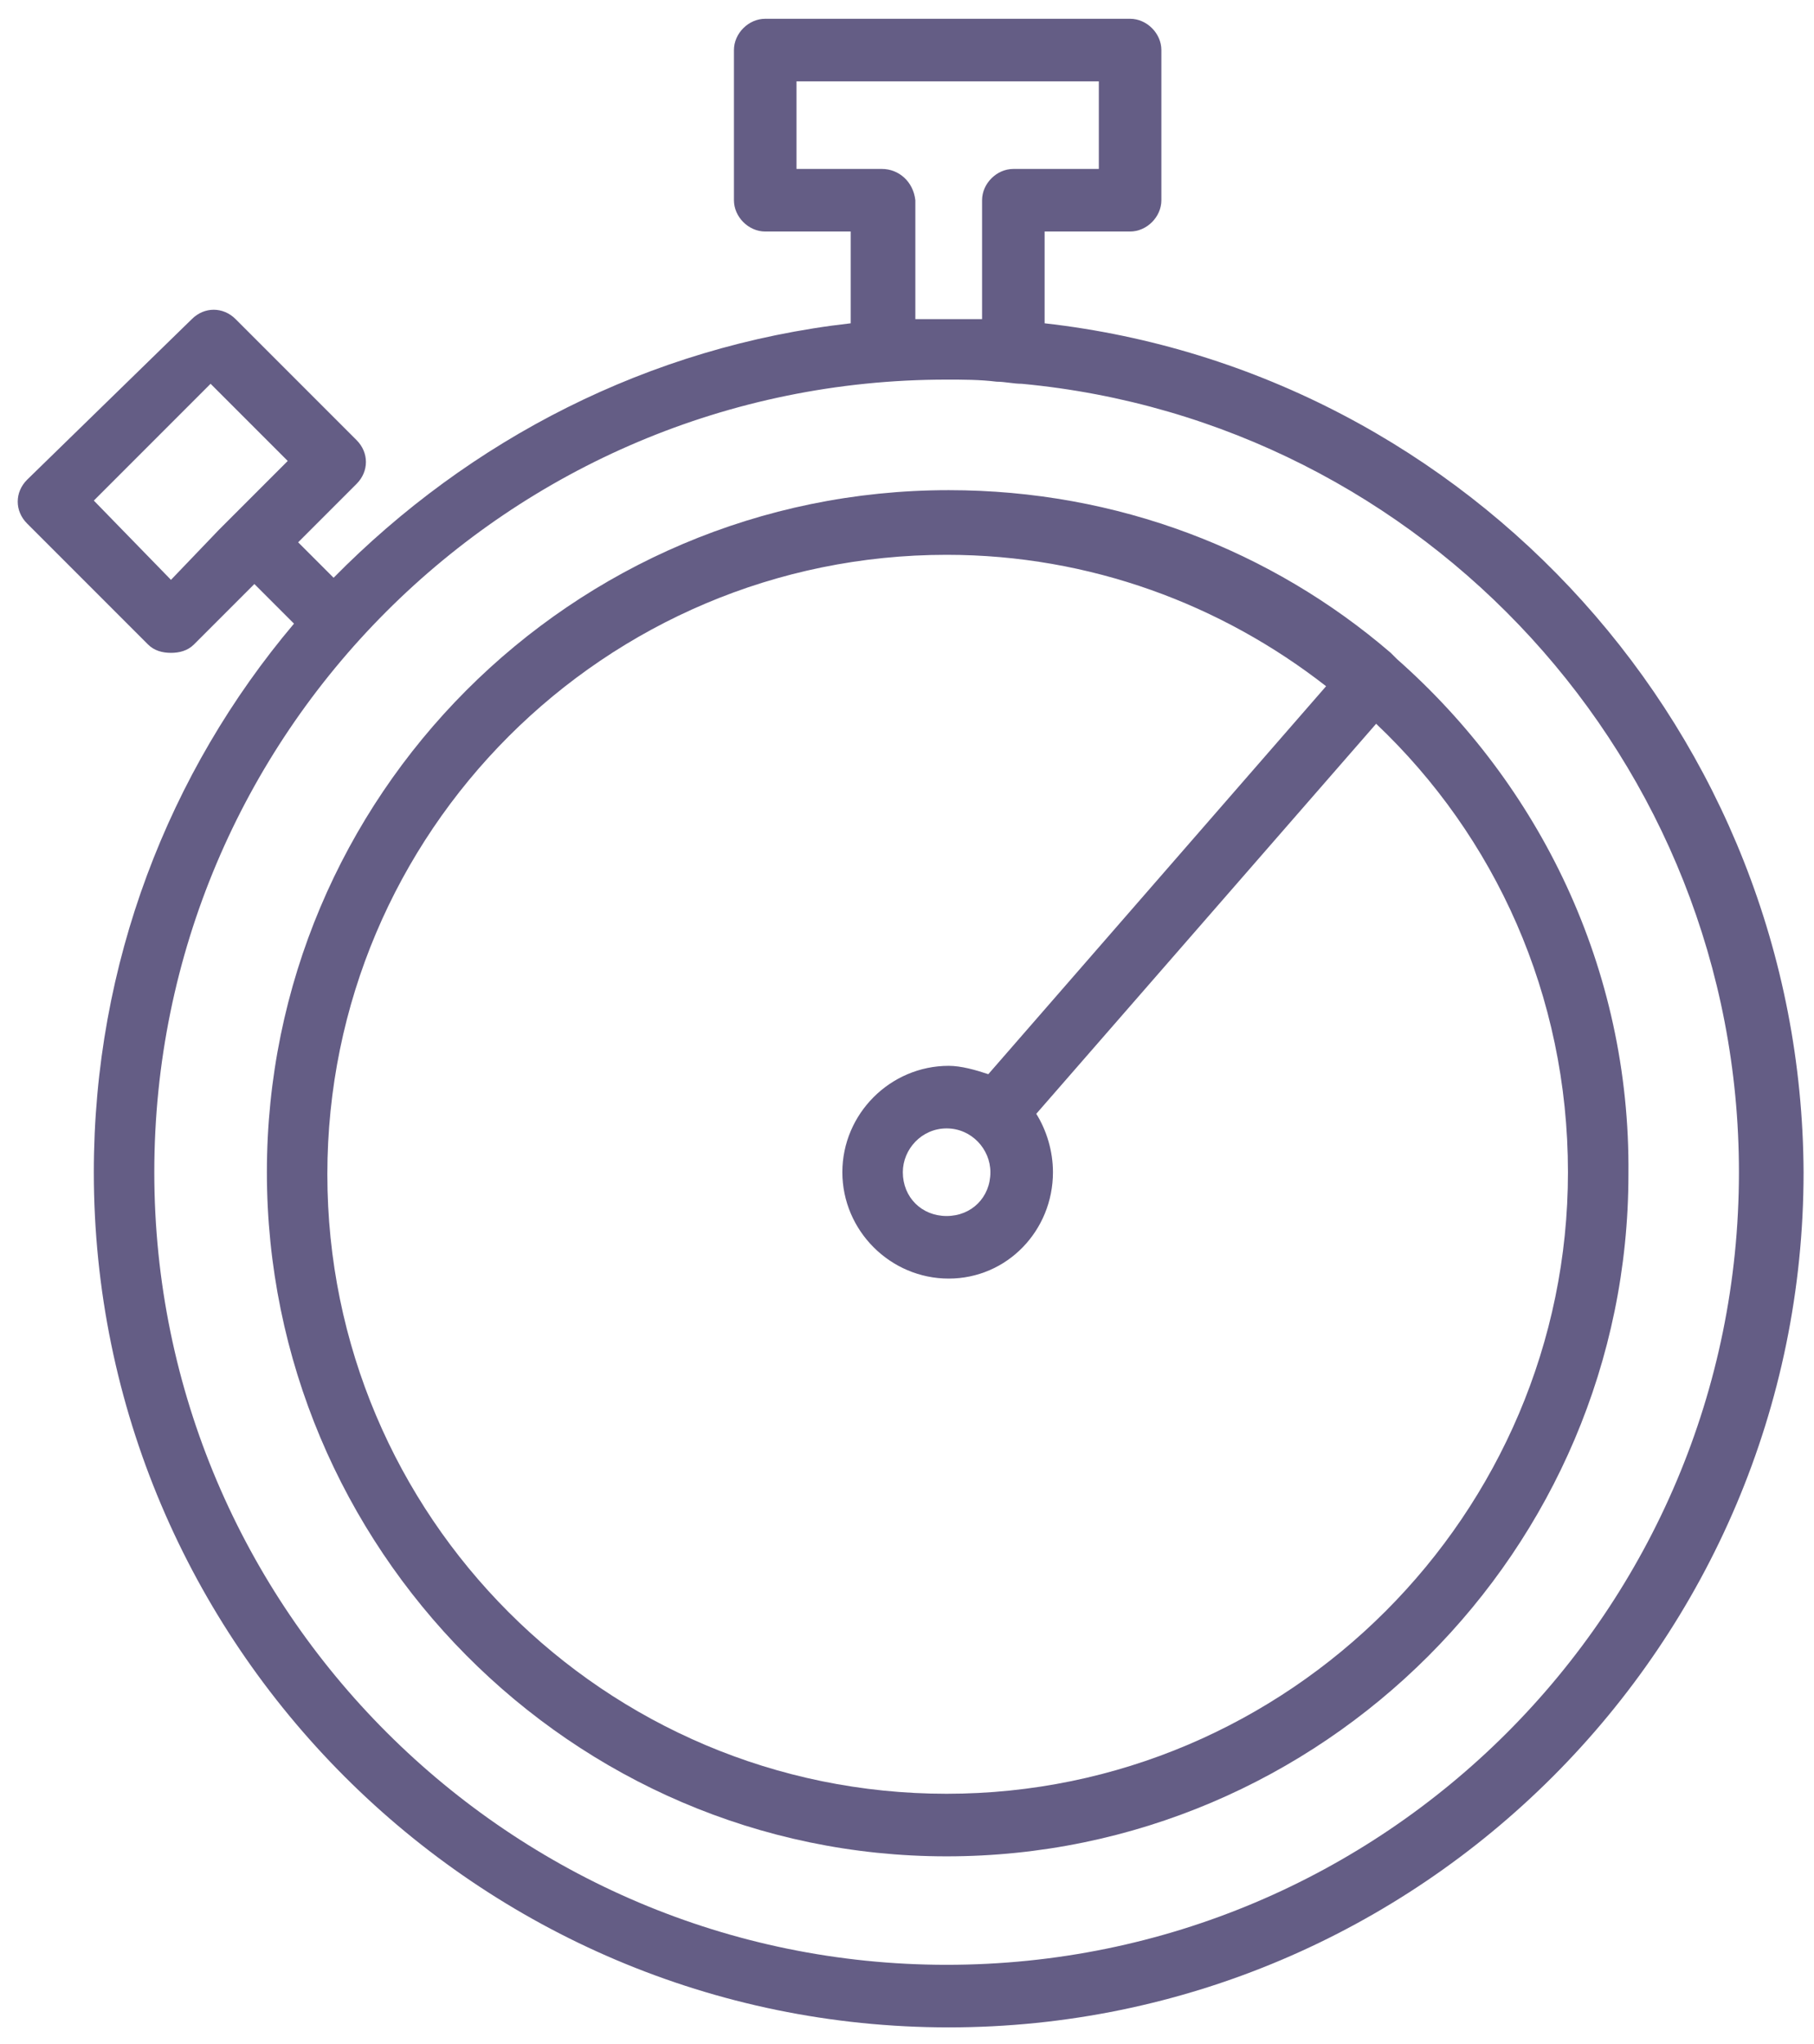
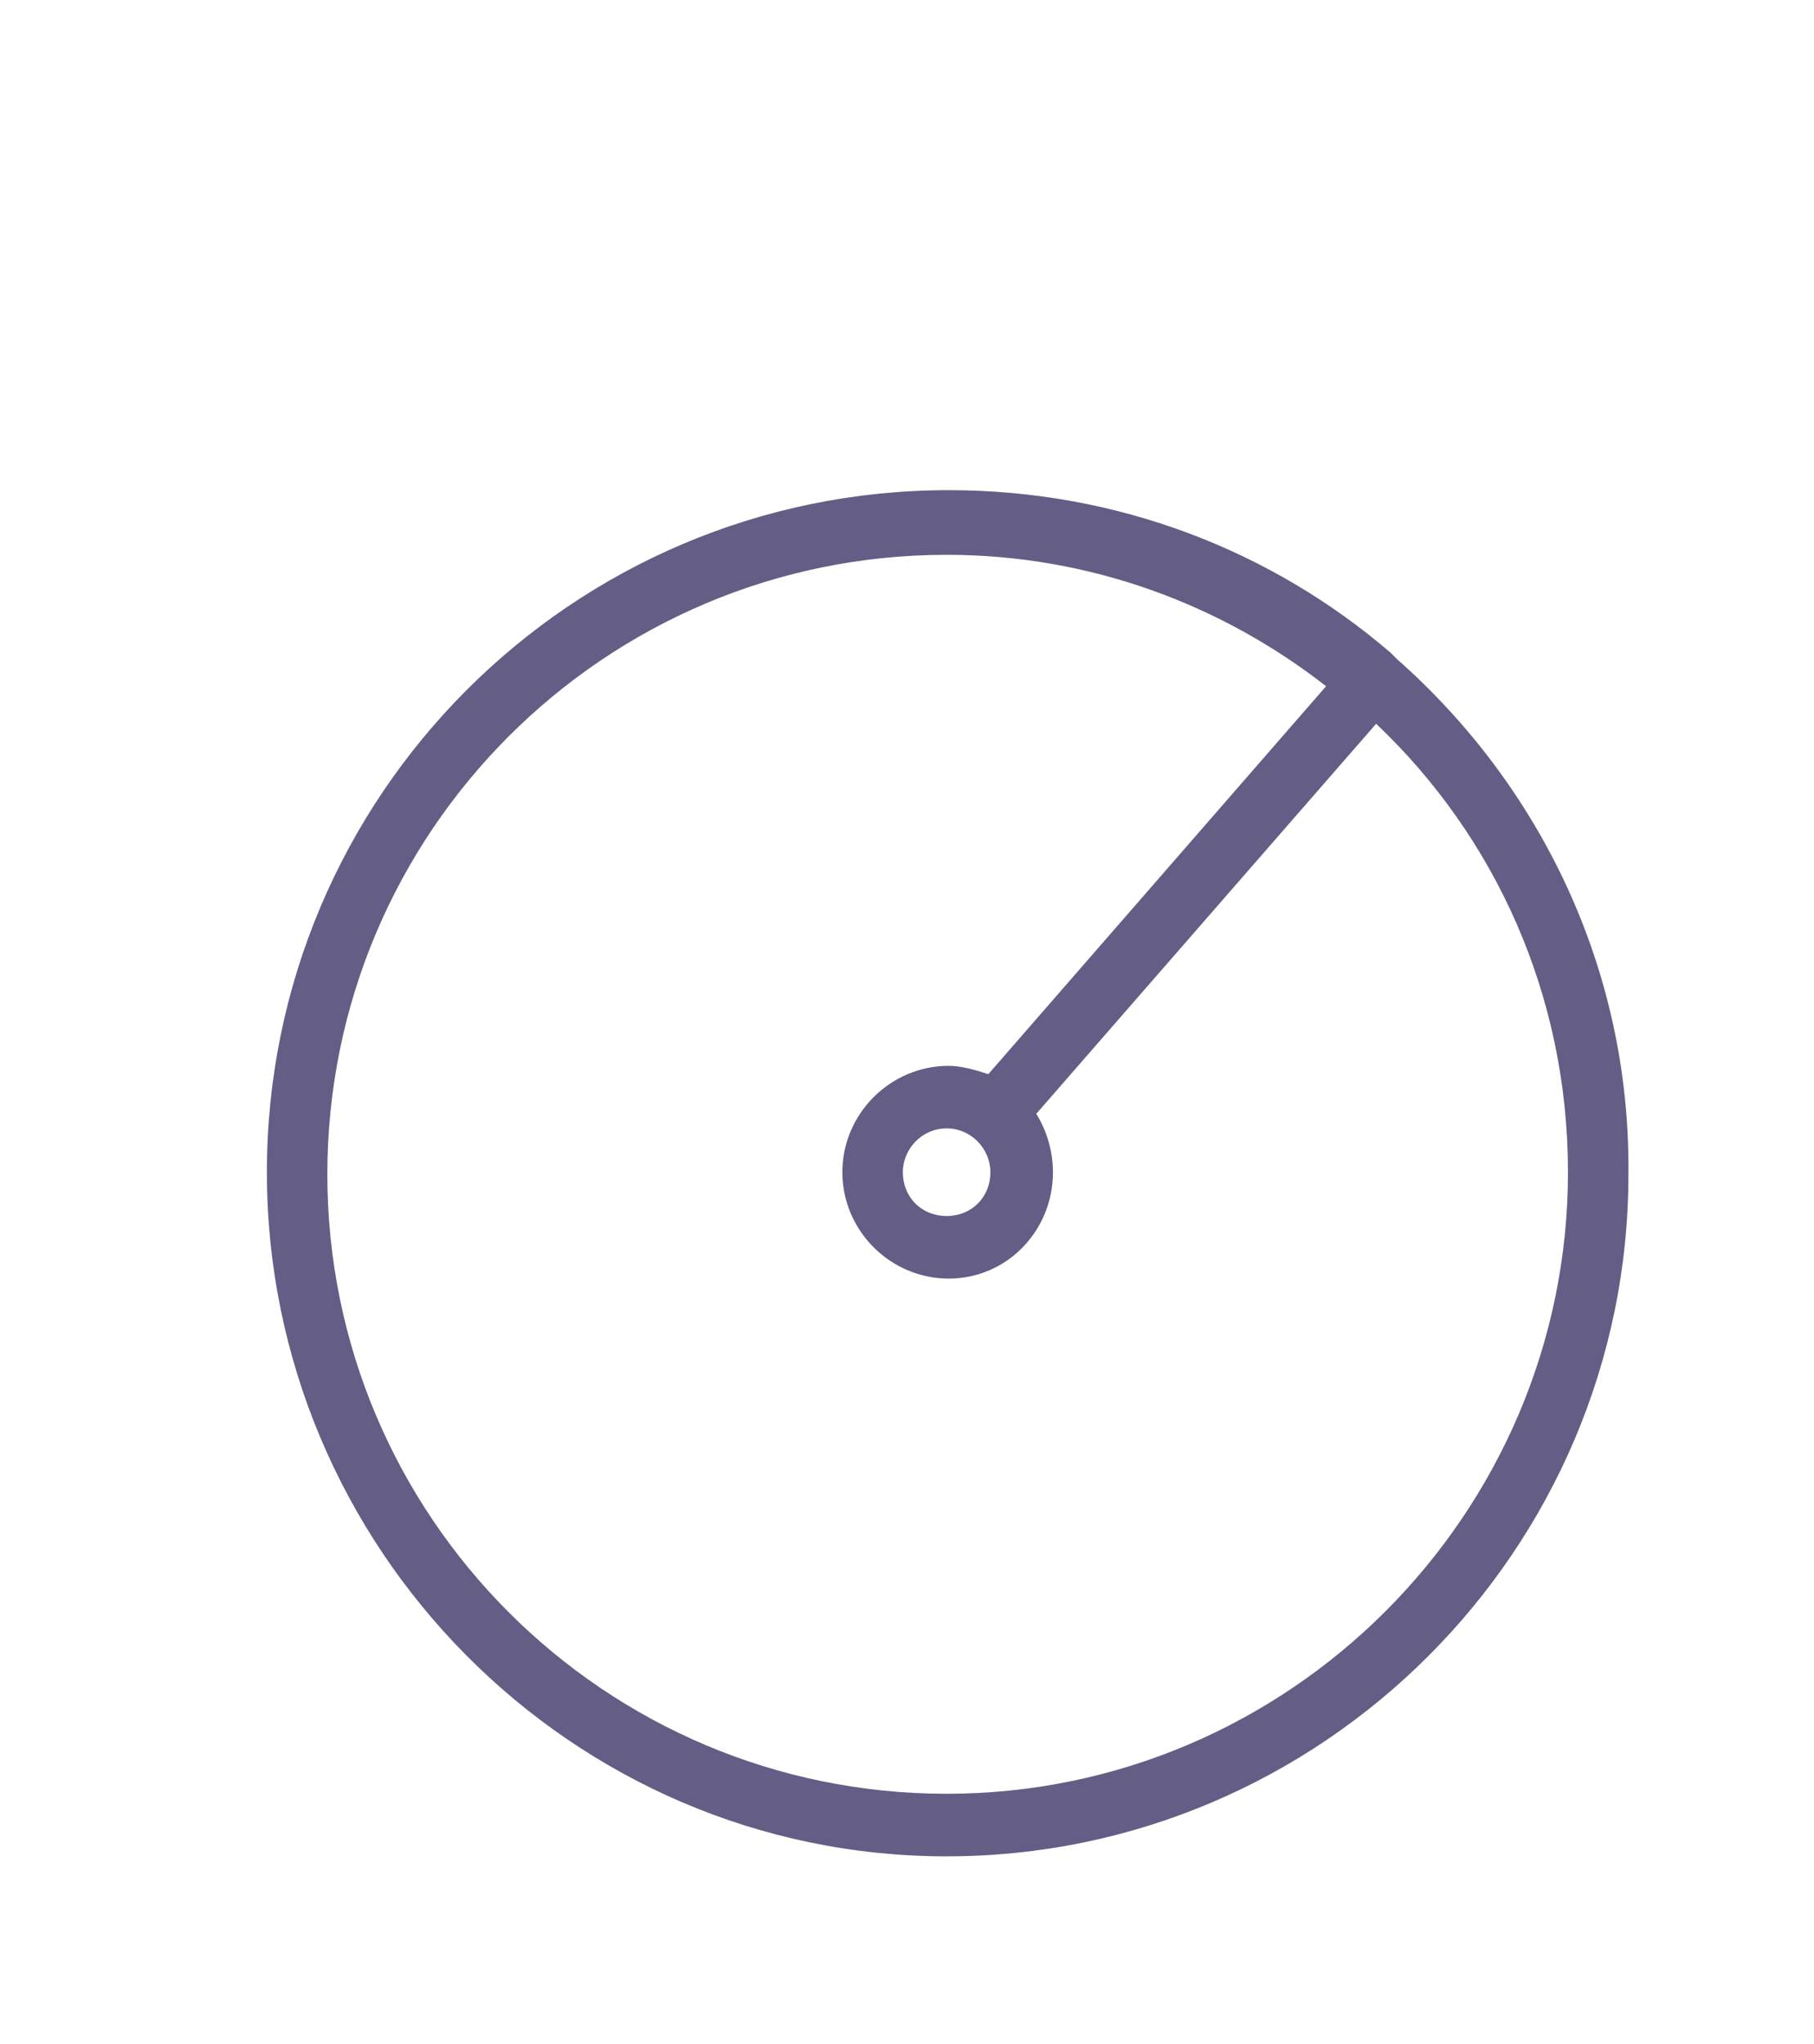
<svg xmlns="http://www.w3.org/2000/svg" width="87" height="98" viewBox="0 0 87 98" fill="none">
-   <path d="M50.1 15.5V11.1H54.2C55 11.1 55.7 10.4 55.7 9.6V2.4C55.7 1.6 55 0.9 54.2 0.9H36.7C35.9 0.9 35.2 1.6 35.2 2.4V9.6C35.2 10.4 35.9 11.1 36.7 11.1H40.8V15.5C31.1 16.6 22.5 21.1 16 27.7L14.3 26L17.1 23.2C17.7 22.6 17.7 21.7 17.1 21.1L11.3 15.3C10.7 14.7 9.8 14.7 9.2 15.3L1.3 23C0.7 23.6 0.7 24.5 1.3 25.1L7.1 30.9C7.4 31.2 7.8 31.3 8.2 31.3C8.6 31.3 9 31.2 9.3 30.9L12.2 28L14.1 29.9C8.1 37 4.5 46.2 4.5 56.2C4.5 78.8 22.9 97.2 45.5 97.2C68.1 97.2 86.5 78.8 86.5 56.2C86.4 35.2 70.5 17.8 50.1 15.5ZM8.2 27.8L4.5 24L10.1 18.4L13.8 22.1L11.6 24.3C11.3 24.6 10.9 25 10.5 25.4L8.2 27.8ZM42.3 8.1H38.2V3.9H52.7V8.1H48.6C47.8 8.1 47.1 8.8 47.1 9.6V15.3C46.6 15.3 46 15.3 45.5 15.3C45 15.3 44.4 15.3 43.9 15.3V9.6C43.8 8.7 43.1 8.1 42.3 8.1ZM45.4 94.2C24.5 94.2 7.4 77.2 7.4 56.2C7.4 35.2 24.4 18.2 45.4 18.2C46.2 18.2 47 18.2 47.8 18.3C48.2 18.3 48.6 18.4 49 18.4C68.3 20.2 83.4 36.5 83.4 56.2C83.4 77.2 66.4 94.2 45.4 94.2Z" fill="#645D85" />
  <path d="M67 31.6C66.9 31.5 66.8 31.4 66.7 31.3C61 26.4 53.6 23.5 45.5 23.5C27.4 23.5 12.8 38.2 12.8 56.2C12.8 74.2 27.4 89 45.4 89C63.4 89 78.1 74.3 78.1 56.3C78.2 46.4 73.8 37.6 67 31.6ZM45.4 86C29 86 15.7 72.7 15.7 56.3C15.7 39.9 29 26.6 45.4 26.6C52.3 26.6 58.6 29 63.6 32.9L47.4 51.5C46.8 51.3 46.1 51.1 45.5 51.1C42.7 51.1 40.4 53.4 40.4 56.2C40.4 59 42.7 61.3 45.5 61.3C48.3 61.3 50.5 59 50.5 56.2C50.5 55.2 50.2 54.2 49.7 53.4L66 34.7C71.7 40.1 75.2 47.7 75.2 56.2C75.2 72.6 61.8 86 45.4 86ZM47.5 56.2C47.5 57.4 46.6 58.3 45.4 58.3C44.2 58.3 43.3 57.4 43.3 56.2C43.3 55.1 44.2 54.1 45.4 54.1C46.6 54.1 47.5 55.1 47.5 56.2Z" fill="#645D85" />
</svg>